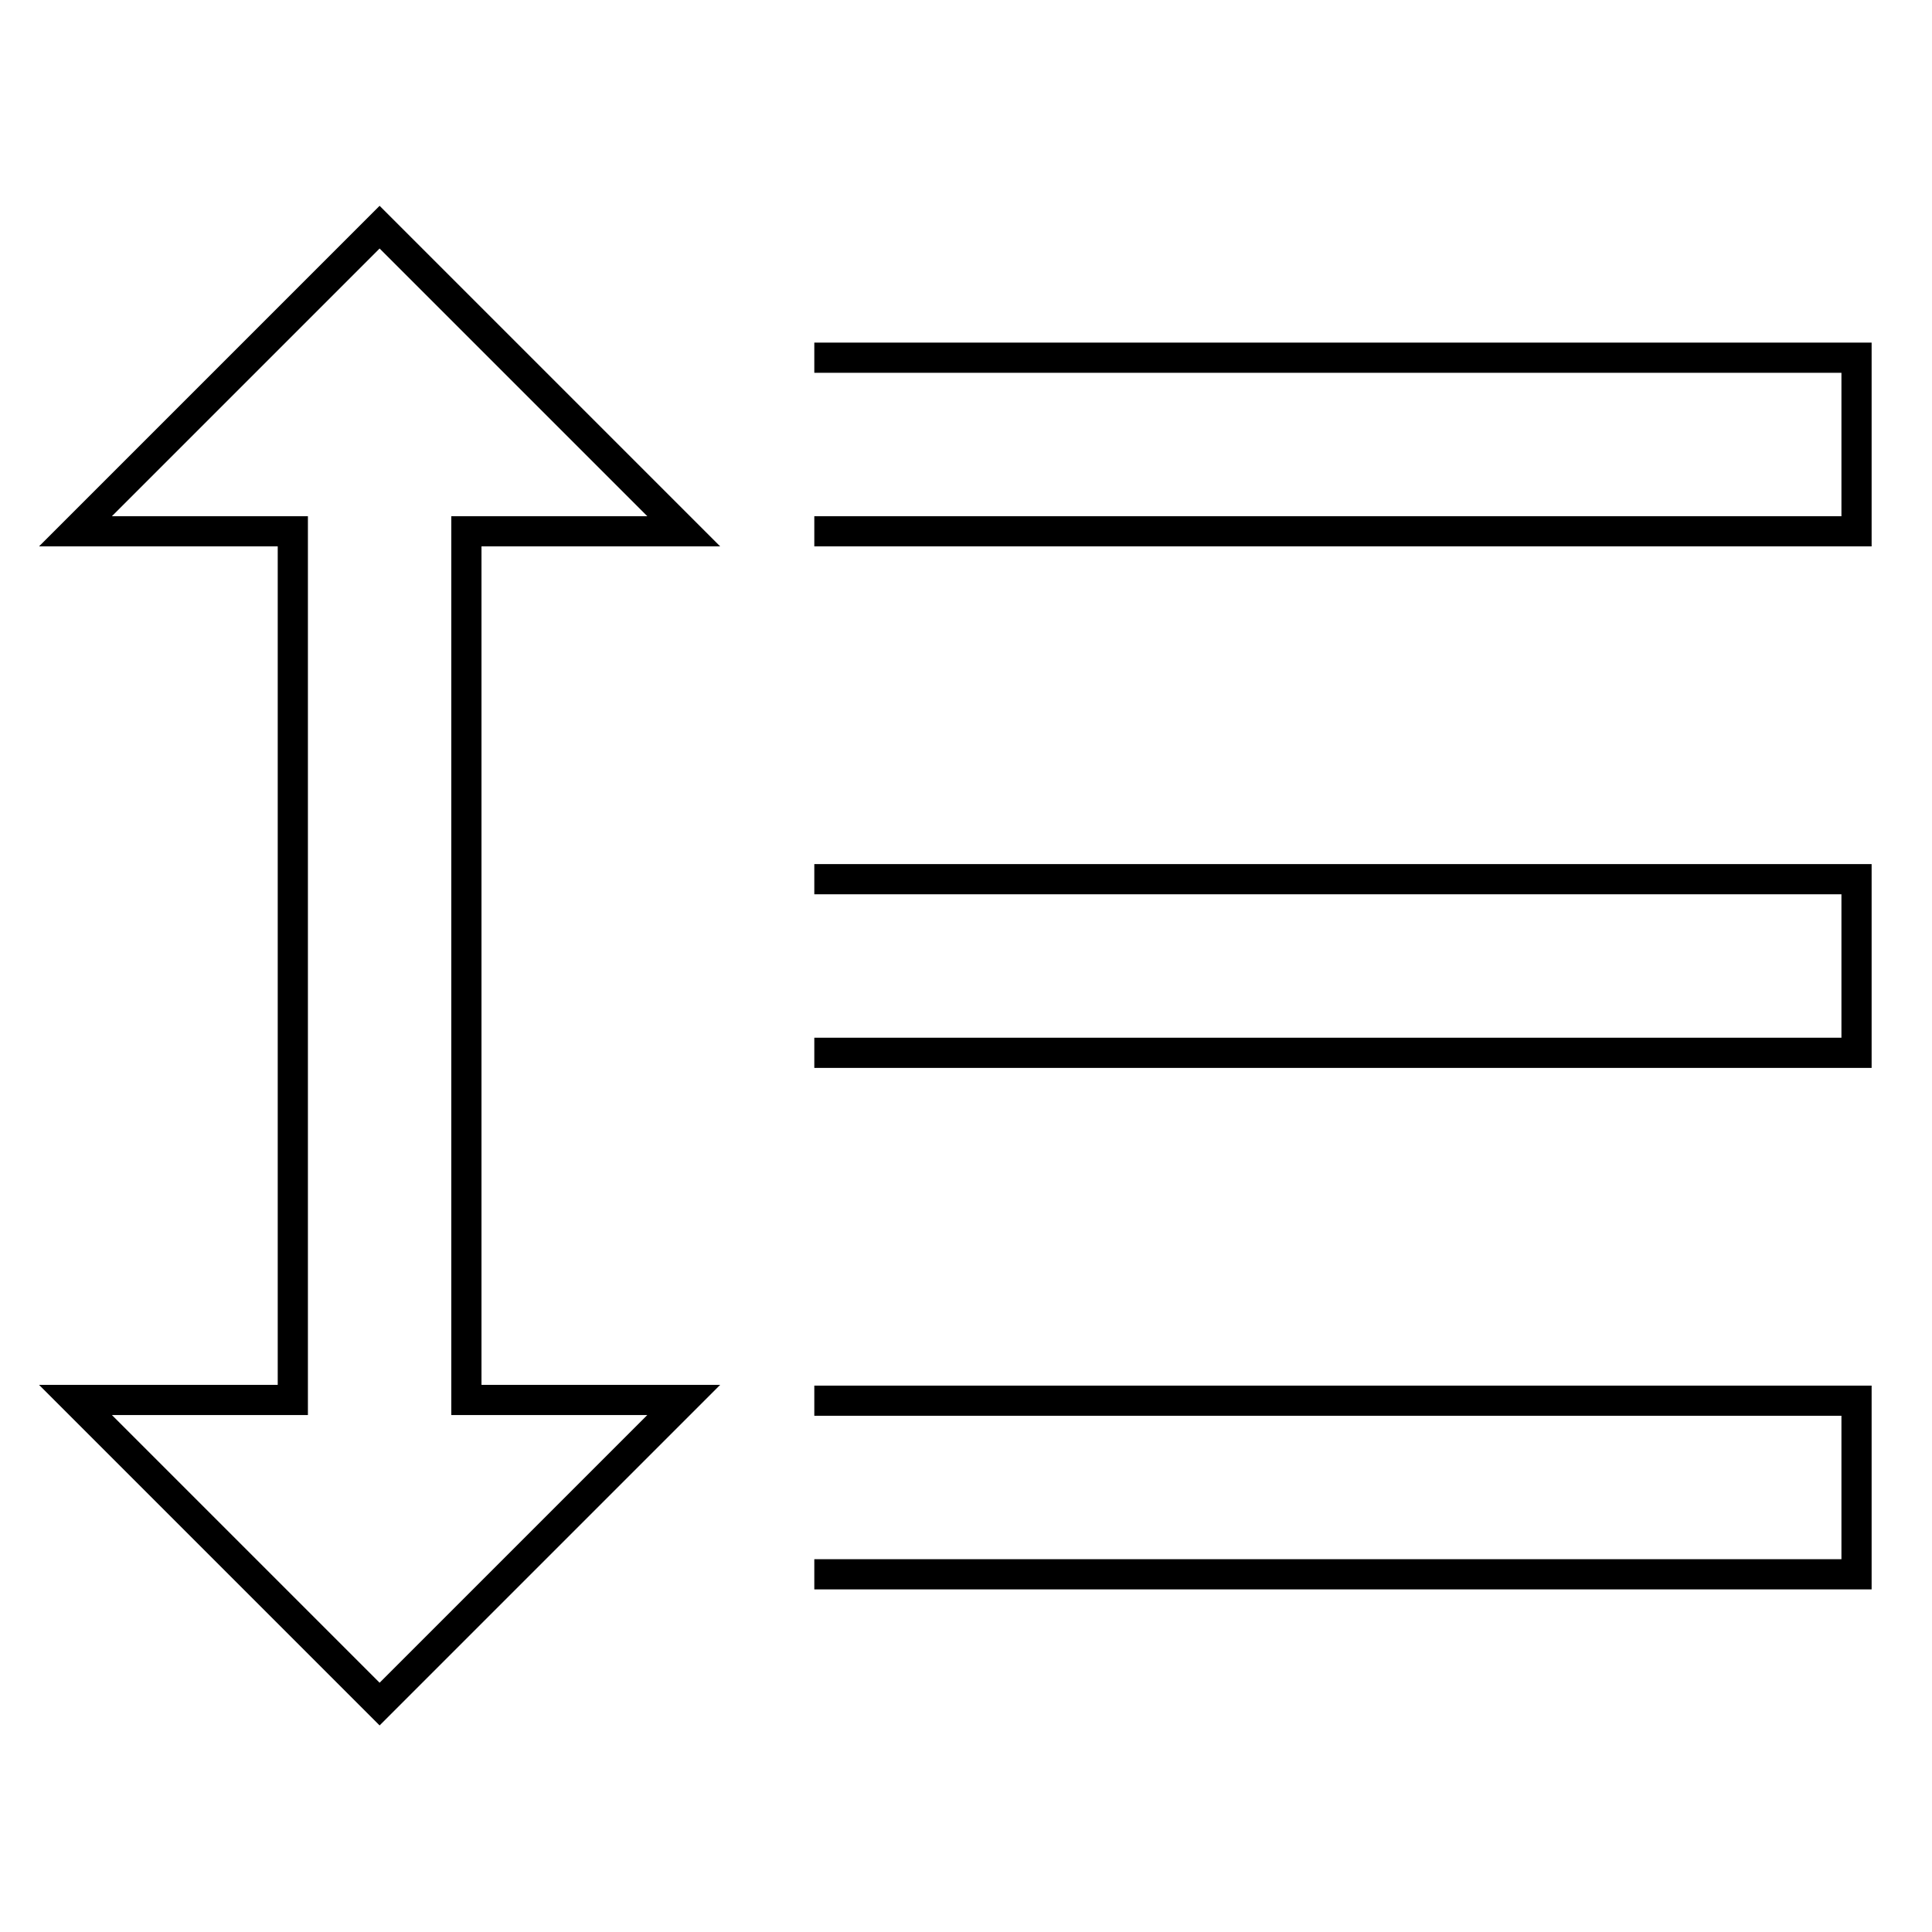
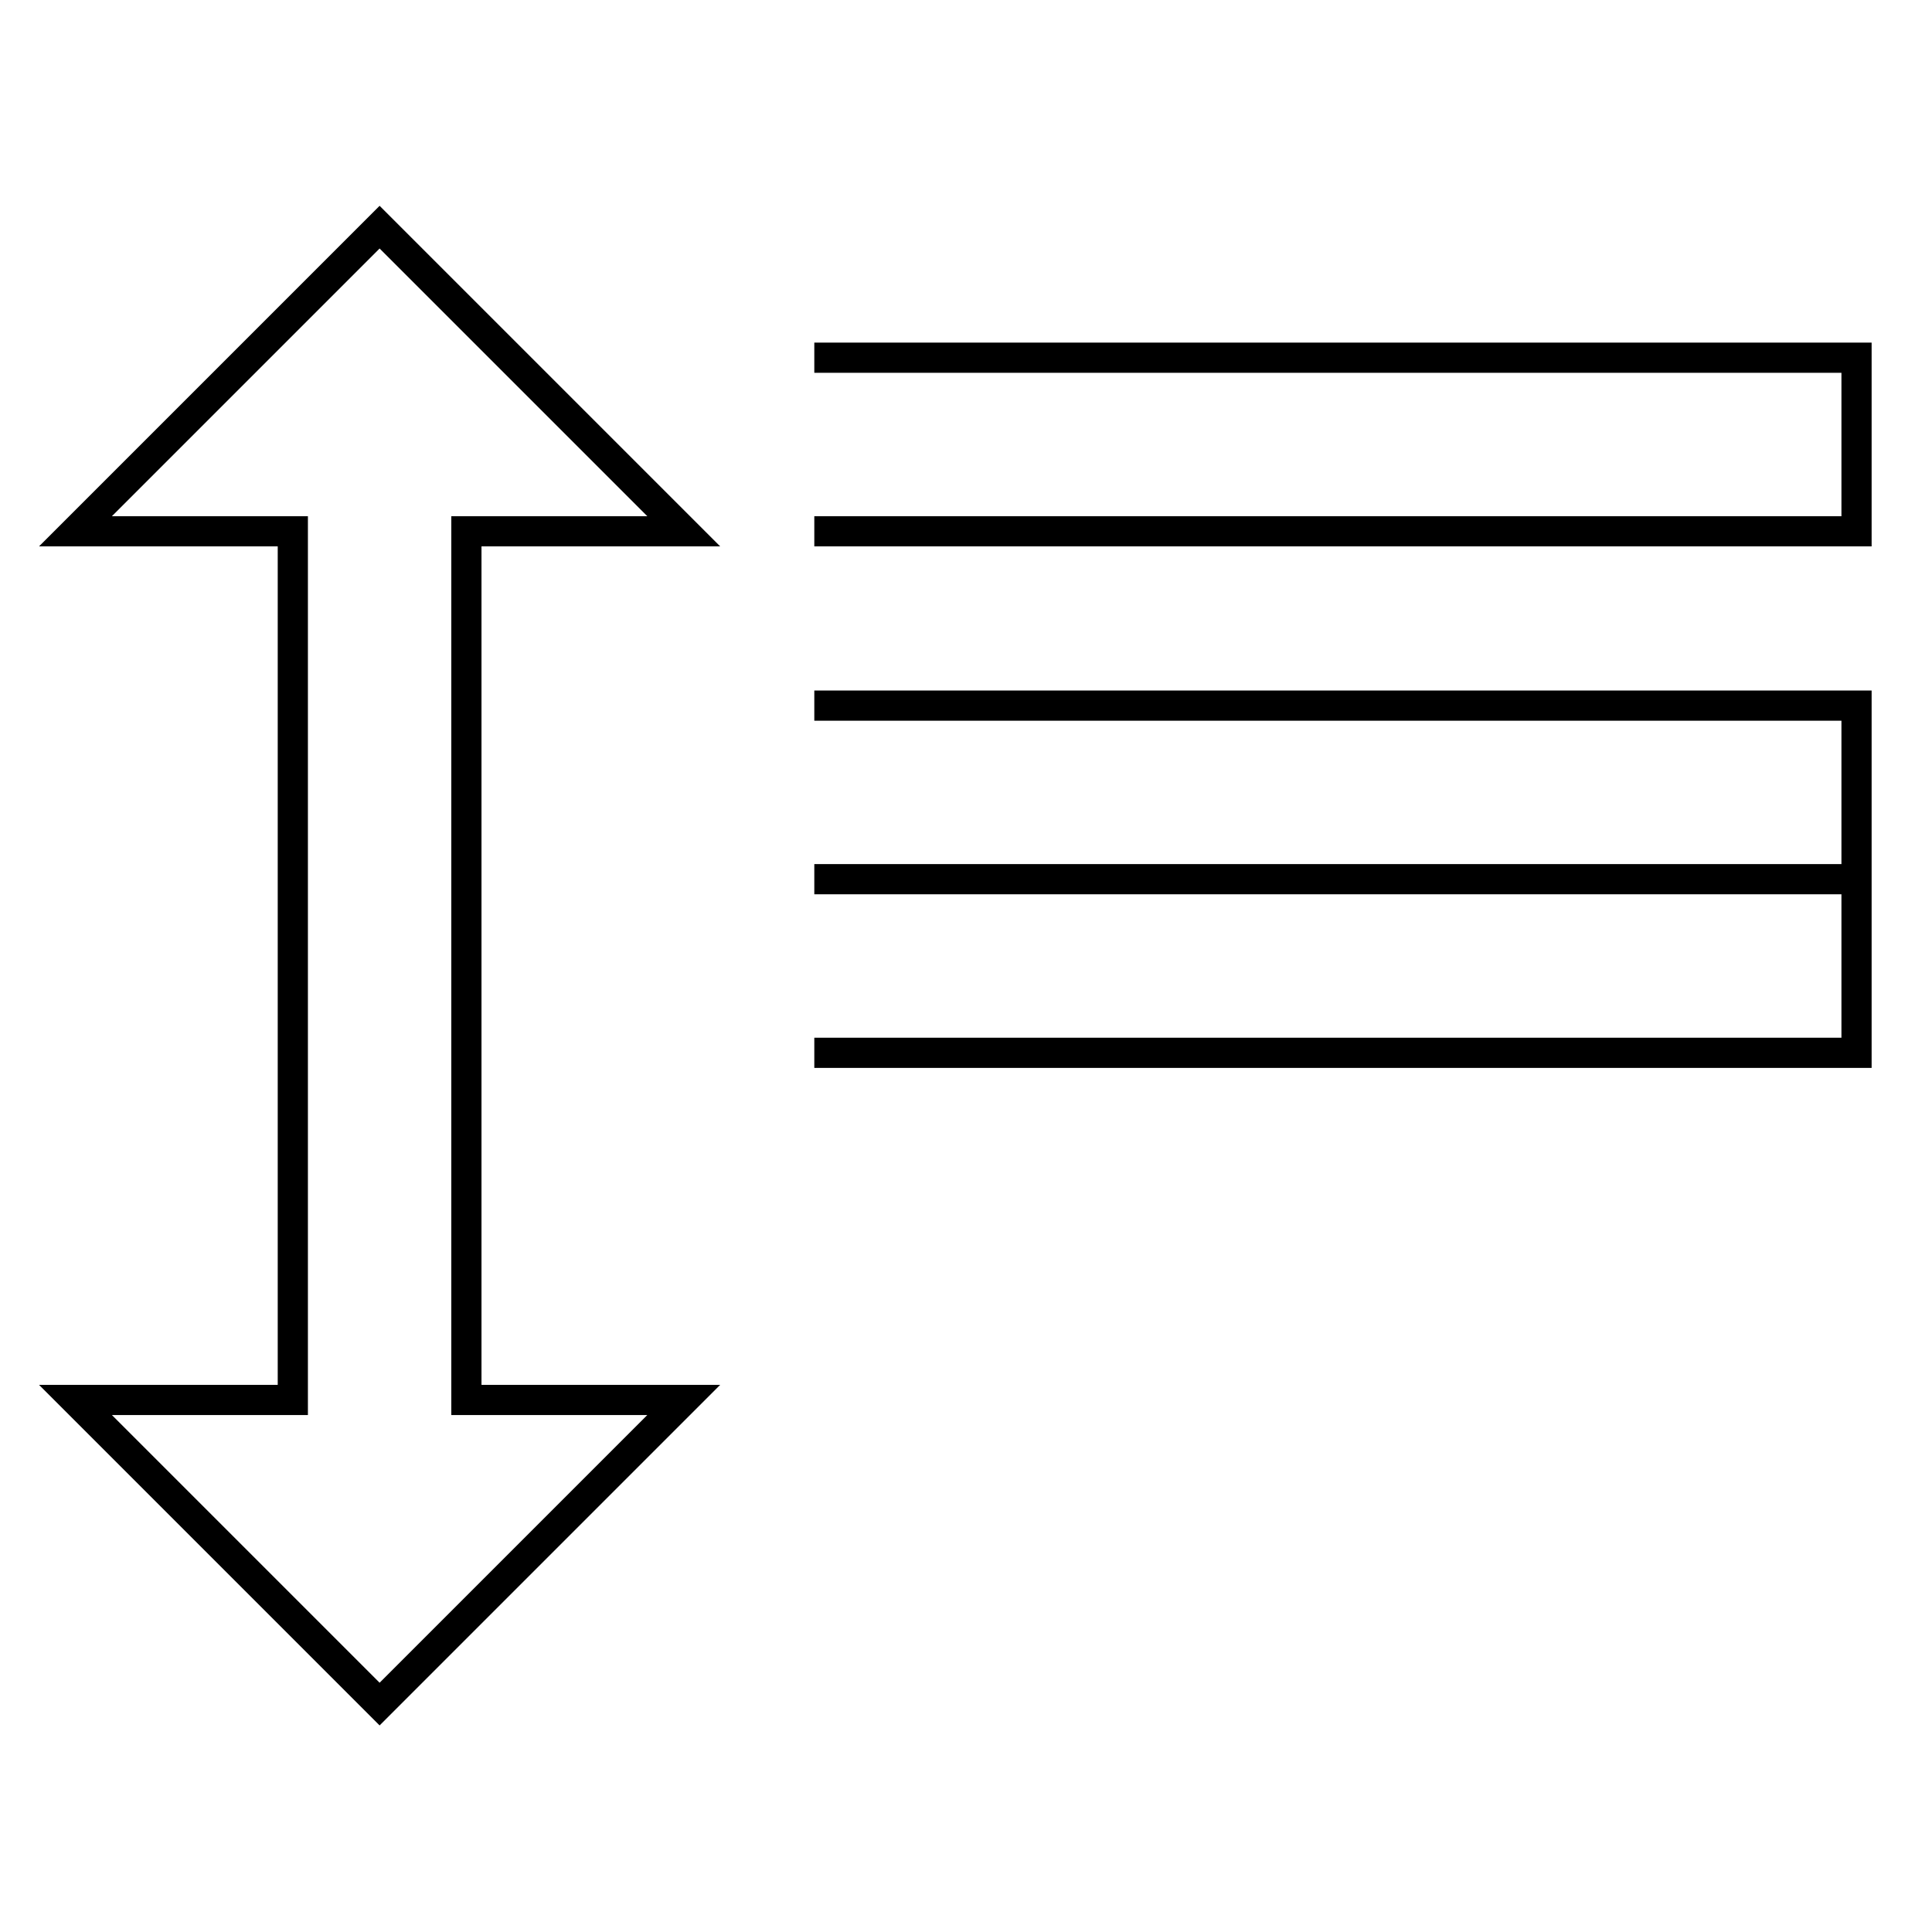
<svg xmlns="http://www.w3.org/2000/svg" version="1.1" x="0px" y="0px" viewBox="0 0 256 256" enable-background="new 0 0 256 256" xml:space="preserve">
  <g>
-     <path stroke-width="4" fill-opacity="0" stroke="#000000" d="M107.9,139.5H246v-23H107.9 M107.9,208.6H246v-23H107.9 M107.9,70.4H246v-23H107.9 M61.8,70.4h28.8 L50.3,30.1L10,70.4h28.8v115.1H10l40.3,40.3l40.3-40.3H61.8V70.4z" />
+     <path stroke-width="4" fill-opacity="0" stroke="#000000" d="M107.9,139.5H246v-23H107.9 H246v-23H107.9 M107.9,70.4H246v-23H107.9 M61.8,70.4h28.8 L50.3,30.1L10,70.4h28.8v115.1H10l40.3,40.3l40.3-40.3H61.8V70.4z" />
  </g>
</svg>